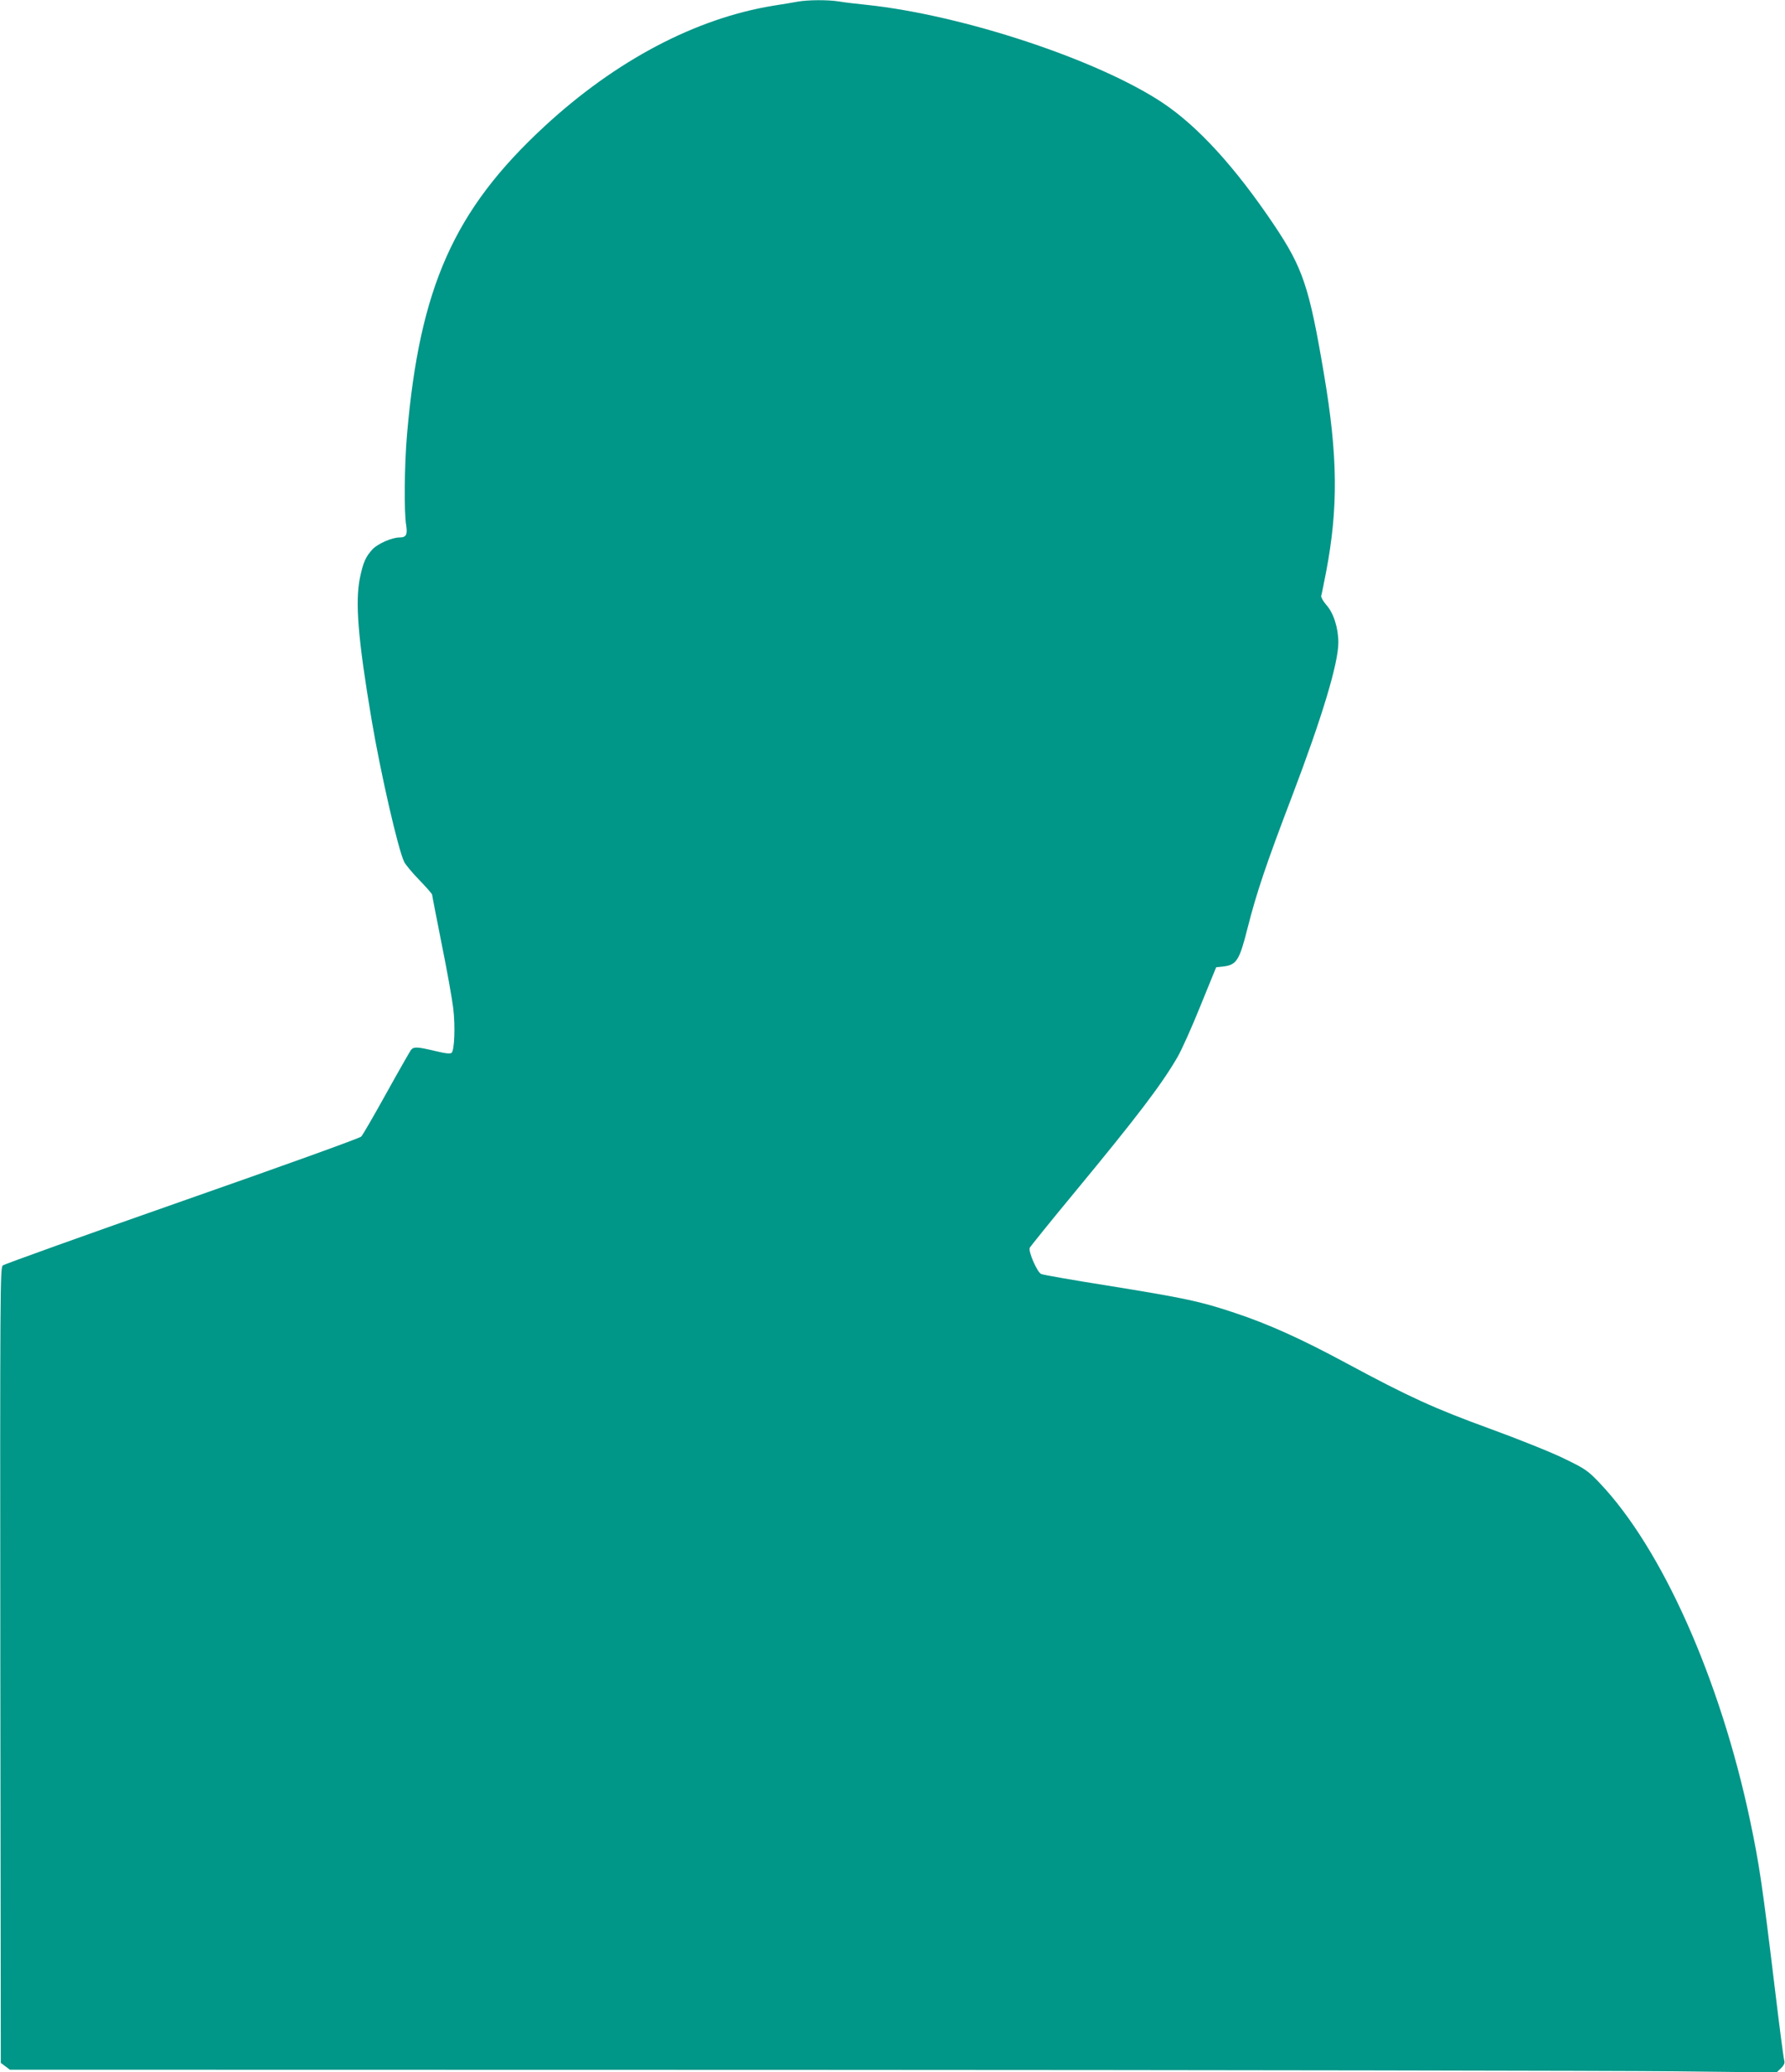
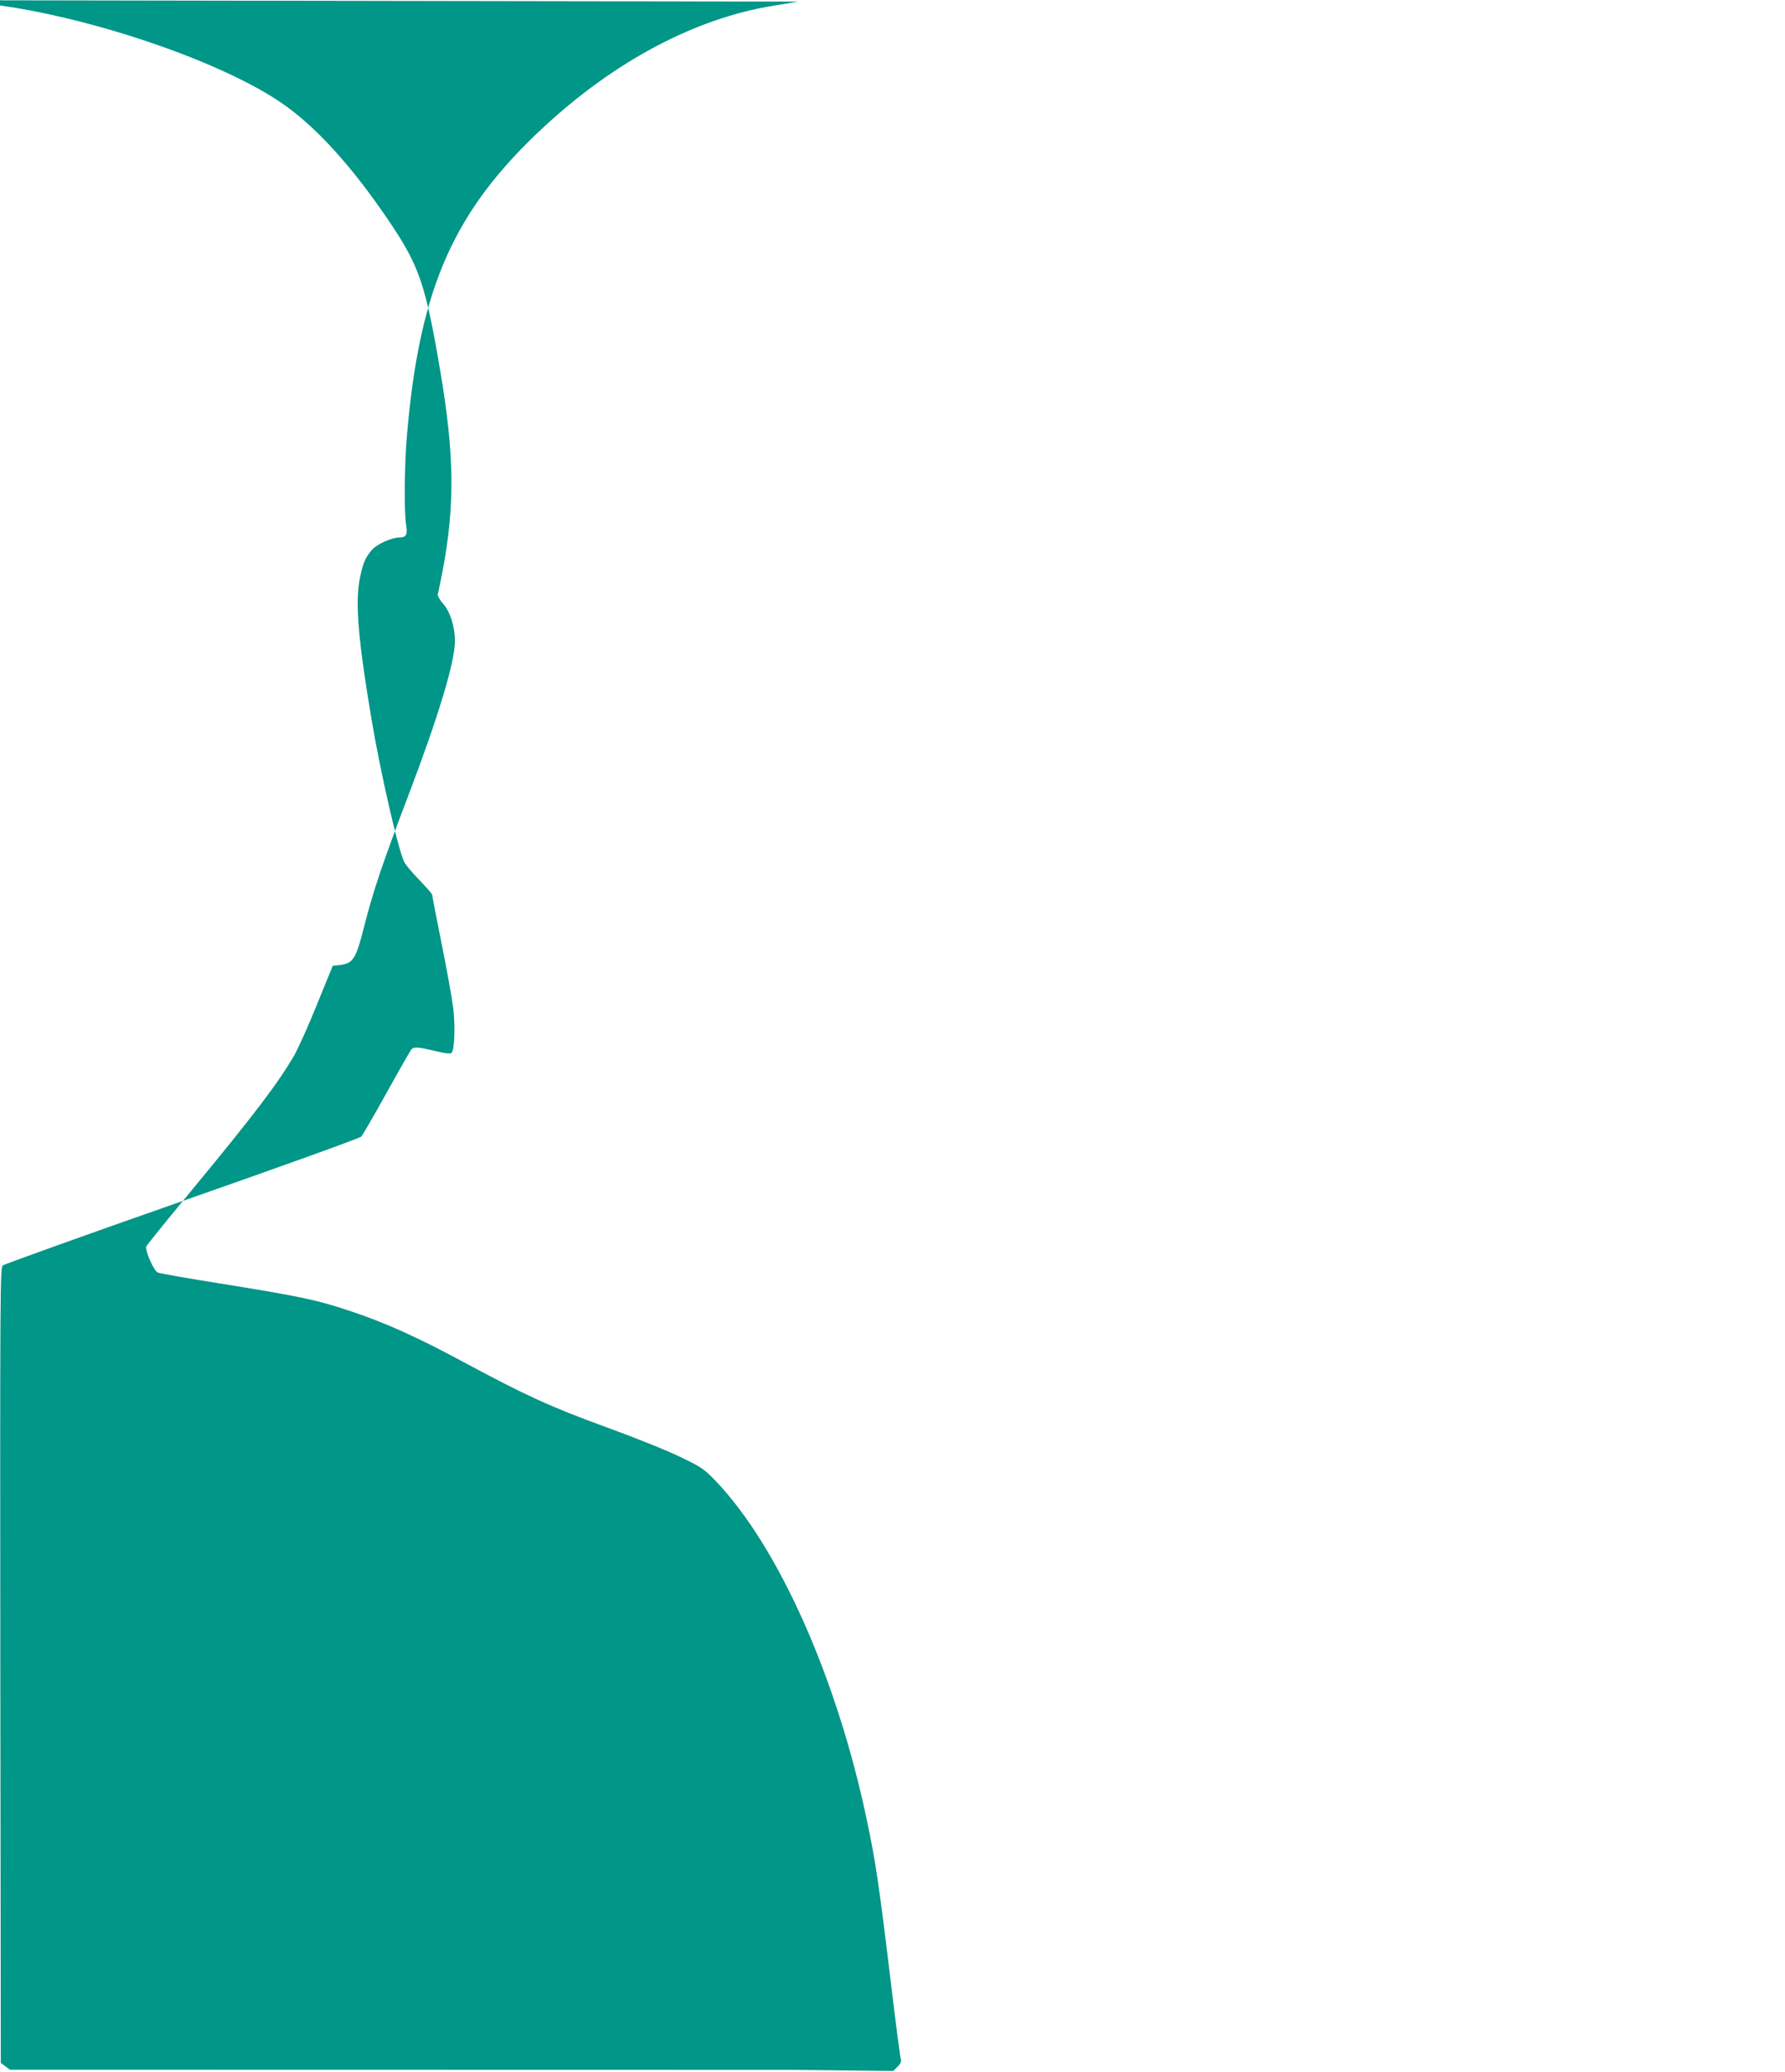
<svg xmlns="http://www.w3.org/2000/svg" version="1.0" width="1103pt" height="1280pt" viewBox="0 0 1103 1280" preserveAspectRatio="xMidYMid meet">
  <g transform="translate(0,1280) scale(0.1,-0.1)" fill="#009688" stroke="none">
-     <path d="M4930 12790 c-25 -5 -92 -16 -150 -25 -481 -78 -976 -339 -1417 -747 -557 -515 -770 -992 -848 -1903 -16 -184 -19 -480 -5 -560 9 -58 0 -75 -41 -75 -47 0 -133 -38 -166 -72 -43 -46 -59 -82 -79 -178 -30 -151 -12 -376 72 -875 55 -326 164 -804 202 -880 8 -16 50 -67 93 -111 44 -45 79 -86 79 -90 0 -5 27 -142 59 -304 33 -162 65 -342 72 -400 13 -112 7 -256 -10 -273 -8 -8 -37 -5 -103 11 -109 26 -131 27 -148 7 -6 -8 -75 -128 -152 -267 -77 -139 -147 -260 -156 -269 -9 -10 -507 -189 -1107 -399 -600 -210 -1098 -389 -1108 -397 -16 -15 -17 -143 -15 -2471 l3 -2455 28 -21 28 -21 4827 -1 c2655 -1 5111 -5 5459 -9 l631 -7 27 26 c20 20 25 33 20 49 -4 12 -31 220 -60 462 -76 628 -94 749 -151 1020 -185 875 -545 1682 -932 2087 -72 75 -87 85 -217 148 -77 38 -284 121 -460 185 -340 124 -497 195 -885 404 -280 151 -482 242 -690 311 -212 71 -305 91 -795 170 -209 33 -390 65 -401 70 -24 9 -81 139 -71 162 3 7 127 161 276 341 391 473 539 668 637 837 25 43 89 185 142 317 l97 238 46 5 c80 10 98 38 148 237 55 217 114 393 277 820 184 484 284 816 284 944 0 90 -30 184 -75 233 -19 22 -33 47 -31 55 3 9 16 75 30 146 76 398 73 718 -13 1225 -91 539 -130 654 -308 920 -240 357 -470 609 -689 755 -400 266 -1234 542 -1829 605 -60 6 -137 15 -171 21 -71 11 -190 10 -254 -1z" />
+     <path d="M4930 12790 c-25 -5 -92 -16 -150 -25 -481 -78 -976 -339 -1417 -747 -557 -515 -770 -992 -848 -1903 -16 -184 -19 -480 -5 -560 9 -58 0 -75 -41 -75 -47 0 -133 -38 -166 -72 -43 -46 -59 -82 -79 -178 -30 -151 -12 -376 72 -875 55 -326 164 -804 202 -880 8 -16 50 -67 93 -111 44 -45 79 -86 79 -90 0 -5 27 -142 59 -304 33 -162 65 -342 72 -400 13 -112 7 -256 -10 -273 -8 -8 -37 -5 -103 11 -109 26 -131 27 -148 7 -6 -8 -75 -128 -152 -267 -77 -139 -147 -260 -156 -269 -9 -10 -507 -189 -1107 -399 -600 -210 -1098 -389 -1108 -397 -16 -15 -17 -143 -15 -2471 l3 -2455 28 -21 28 -21 4827 -1 l631 -7 27 26 c20 20 25 33 20 49 -4 12 -31 220 -60 462 -76 628 -94 749 -151 1020 -185 875 -545 1682 -932 2087 -72 75 -87 85 -217 148 -77 38 -284 121 -460 185 -340 124 -497 195 -885 404 -280 151 -482 242 -690 311 -212 71 -305 91 -795 170 -209 33 -390 65 -401 70 -24 9 -81 139 -71 162 3 7 127 161 276 341 391 473 539 668 637 837 25 43 89 185 142 317 l97 238 46 5 c80 10 98 38 148 237 55 217 114 393 277 820 184 484 284 816 284 944 0 90 -30 184 -75 233 -19 22 -33 47 -31 55 3 9 16 75 30 146 76 398 73 718 -13 1225 -91 539 -130 654 -308 920 -240 357 -470 609 -689 755 -400 266 -1234 542 -1829 605 -60 6 -137 15 -171 21 -71 11 -190 10 -254 -1z" />
  </g>
</svg>